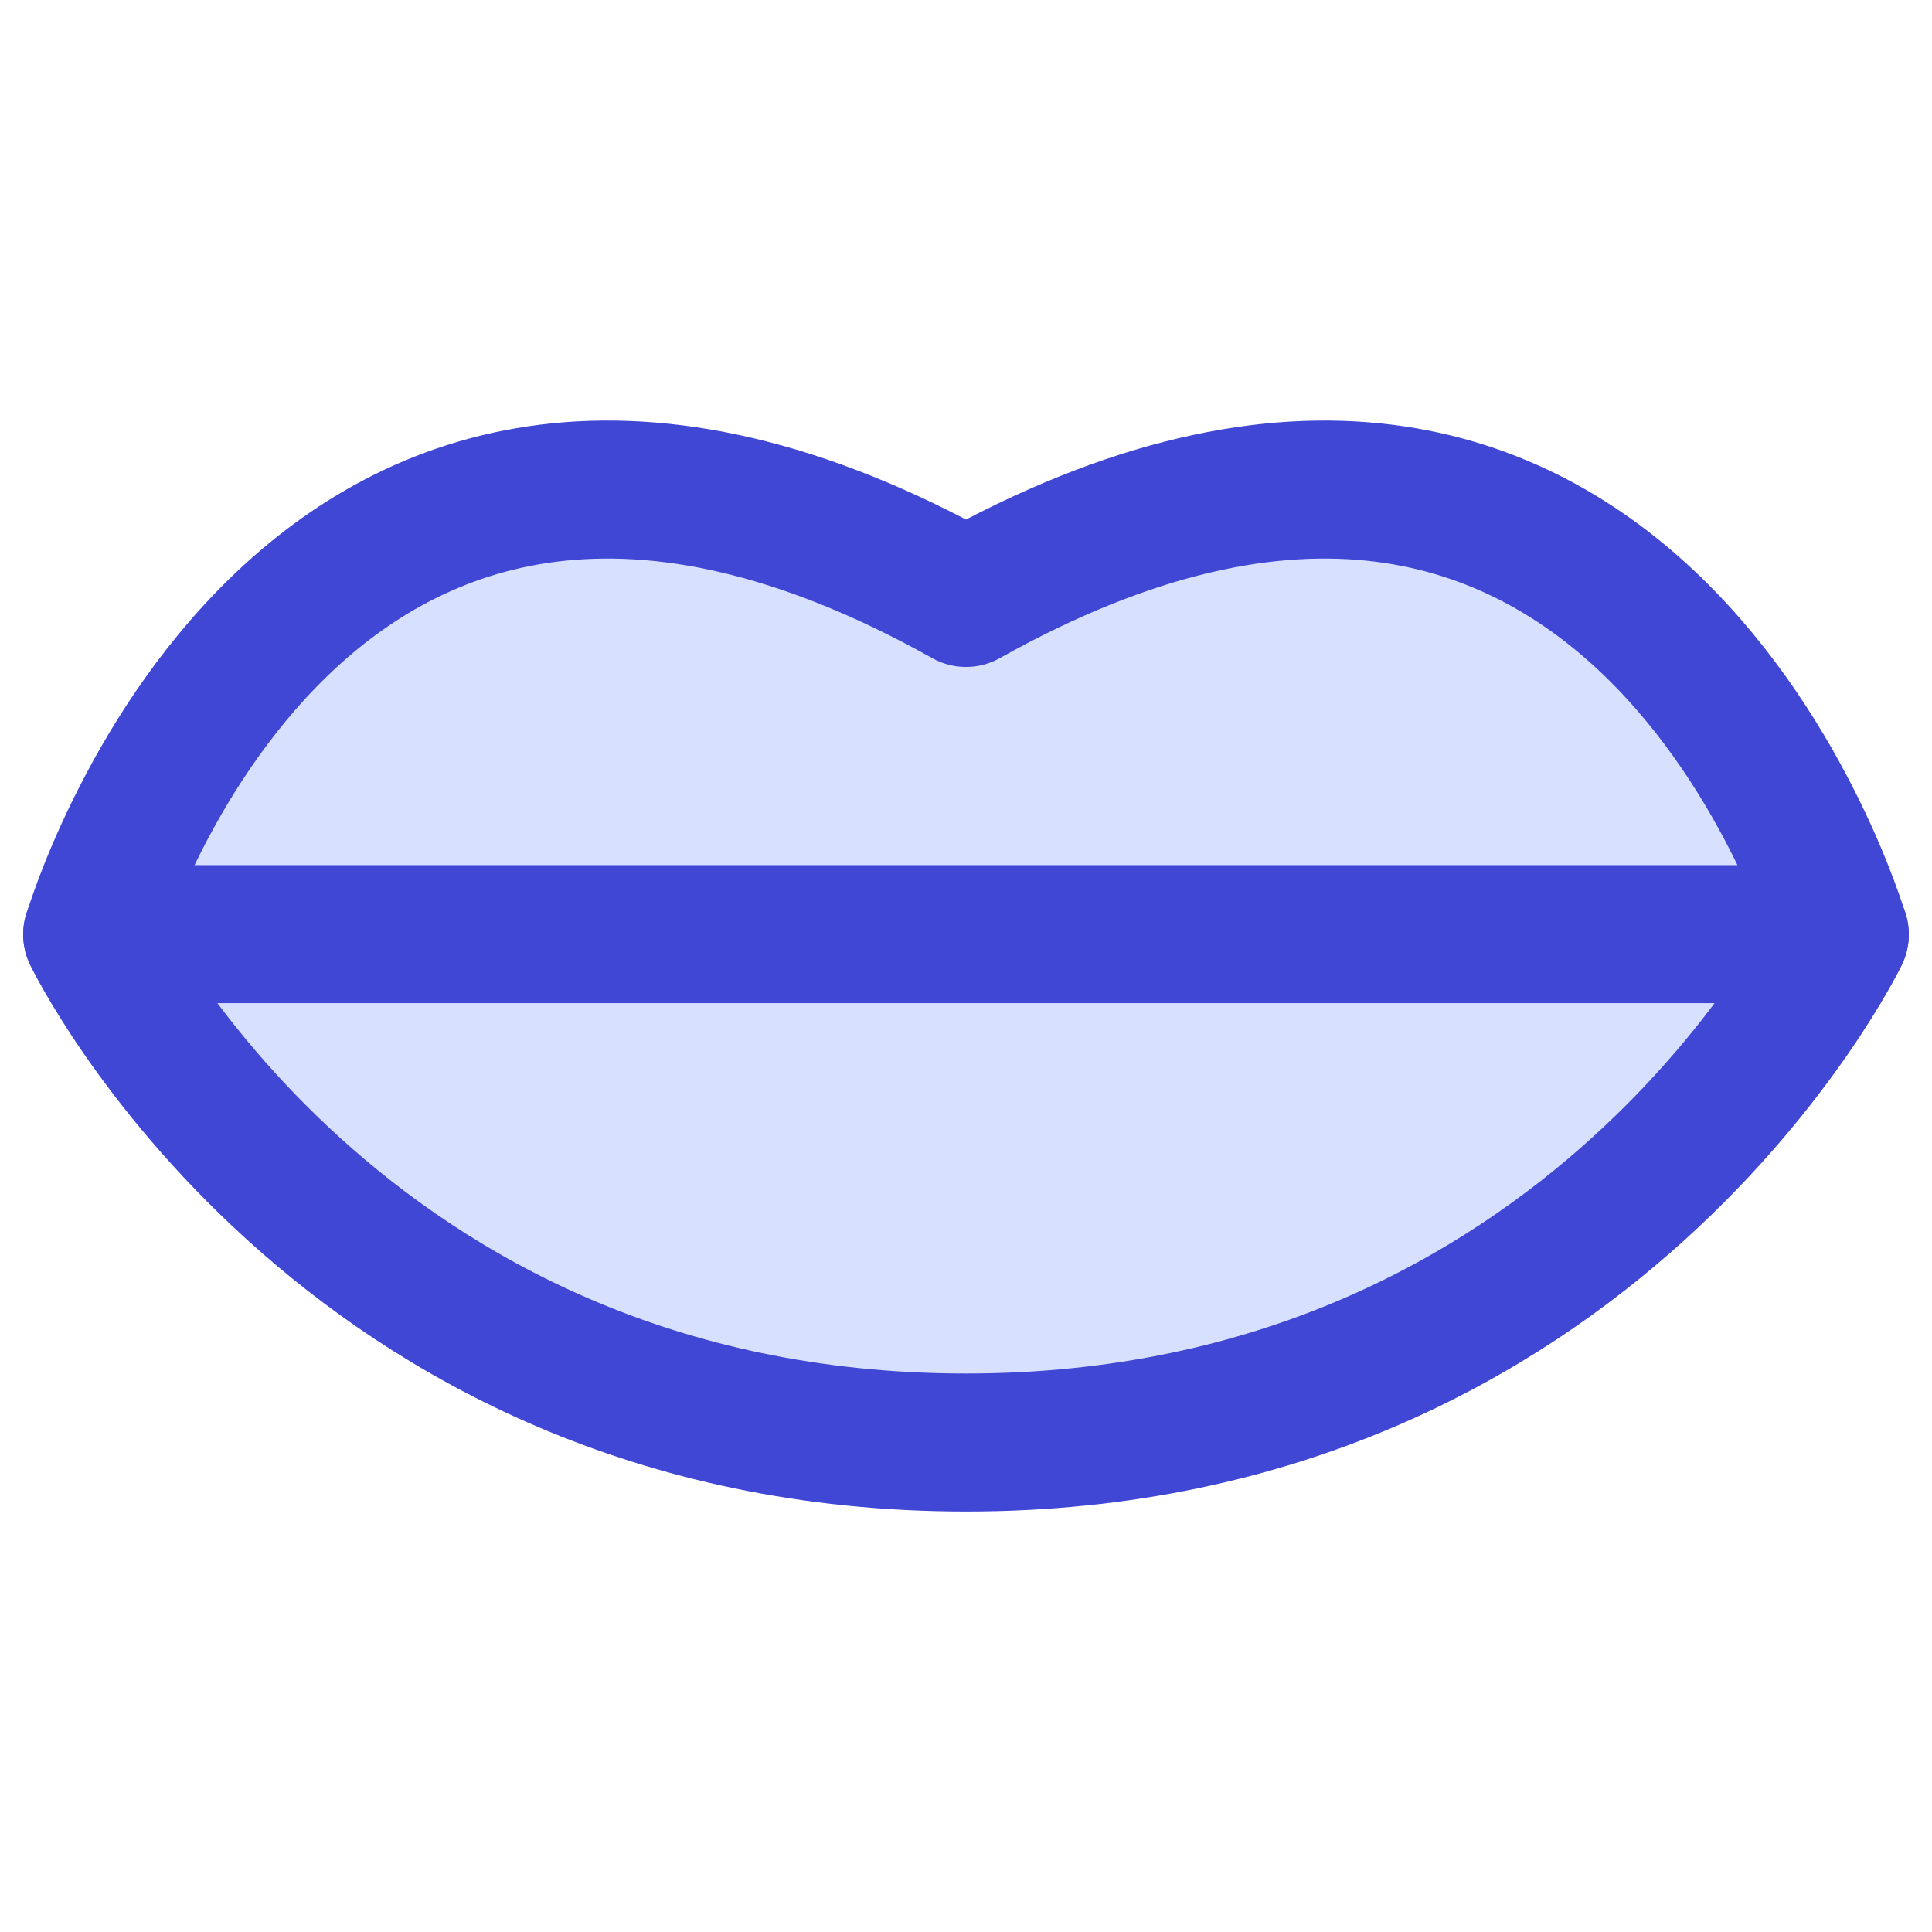
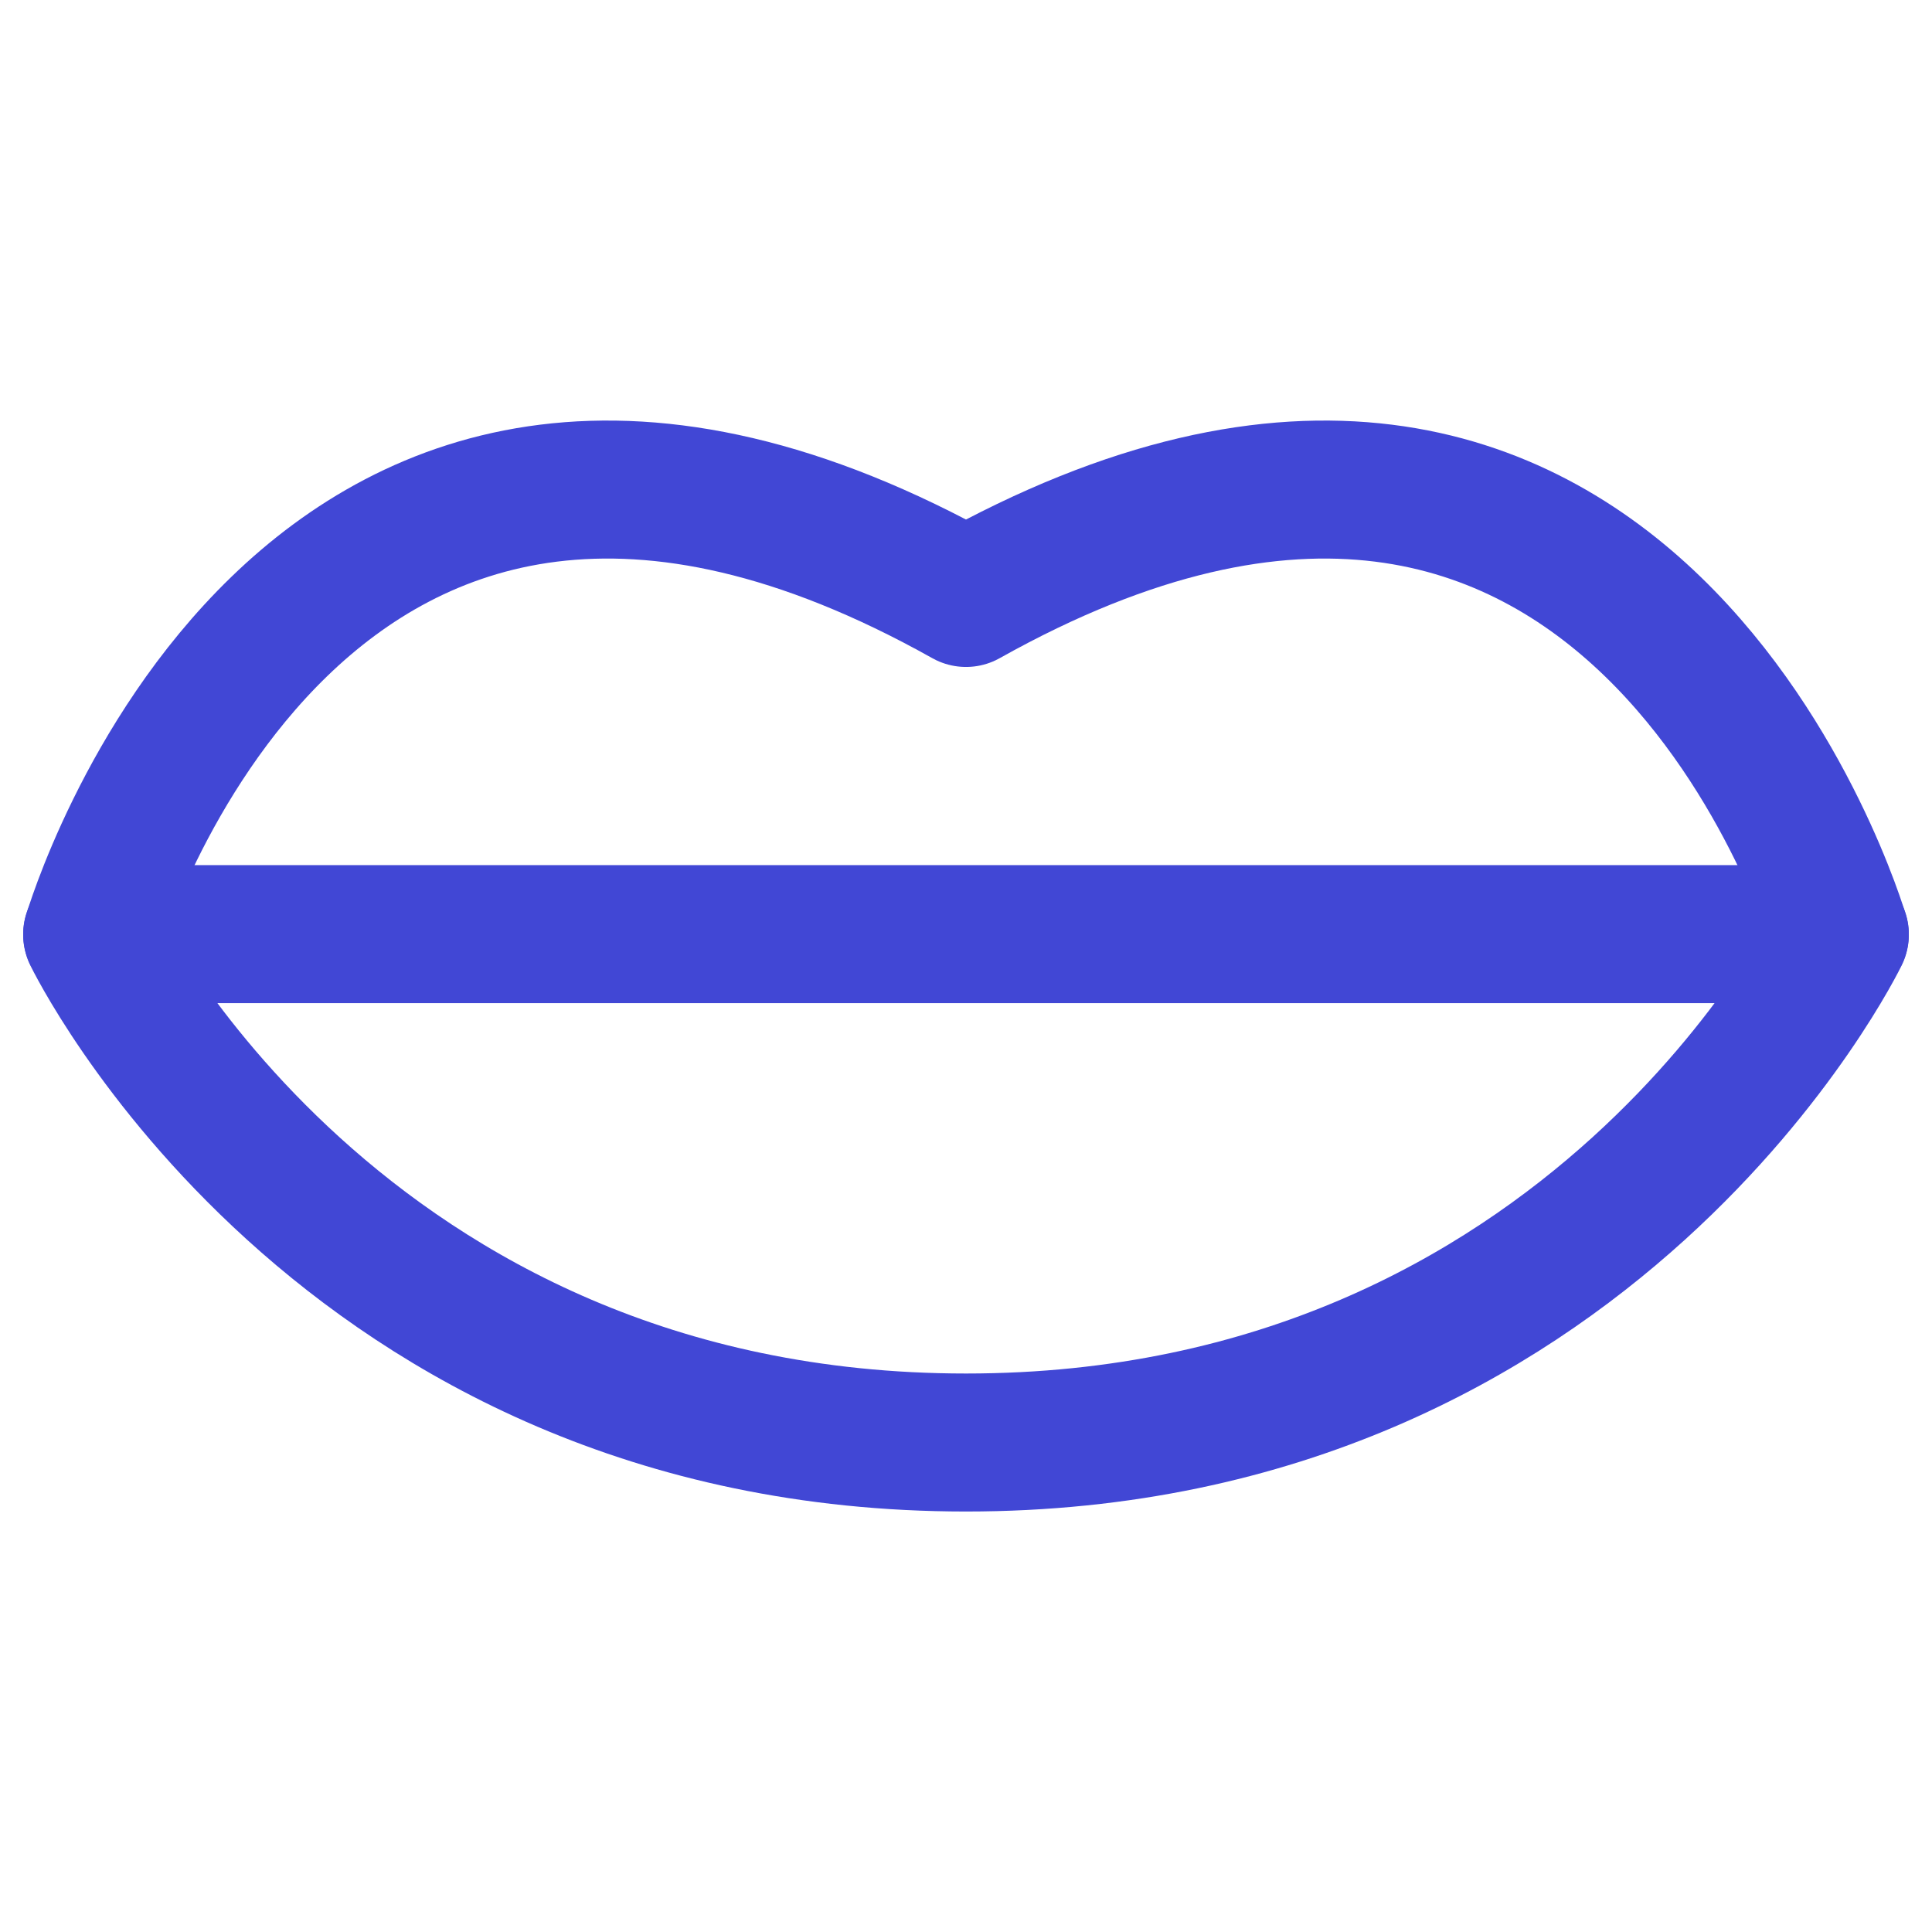
<svg xmlns="http://www.w3.org/2000/svg" fill="none" viewBox="0 0 14 14" id="Mouth-Lip--Streamline-Core">
  <desc>Mouth Lip Streamline Icon: https://streamlinehq.com</desc>
  <g id="mouth-lip--fashion-beauty-mouth-lip">
-     <path id="Ellipse 113" fill="#d7e0ff" d="M0.668 6.774S2.447 10.453 7 10.453C11.553 10.453 13.332 6.774 13.332 6.774S11.826 1.629 7 4.333C2.174 1.629 0.668 6.774 0.668 6.774Z" stroke-width="1" />
    <path id="Ellipse 112" stroke="#4147d5" stroke-linecap="round" stroke-linejoin="round" d="M0.668 6.774S2.447 10.453 7 10.453C11.553 10.453 13.332 6.774 13.332 6.774S11.826 1.629 7 4.333C2.174 1.629 0.668 6.774 0.668 6.774Z" stroke-width="1" />
    <path id="Intersect" stroke="#4147d5" stroke-linecap="round" stroke-linejoin="round" d="M0.668 6.769H13.332" stroke-width="1" />
  </g>
</svg>